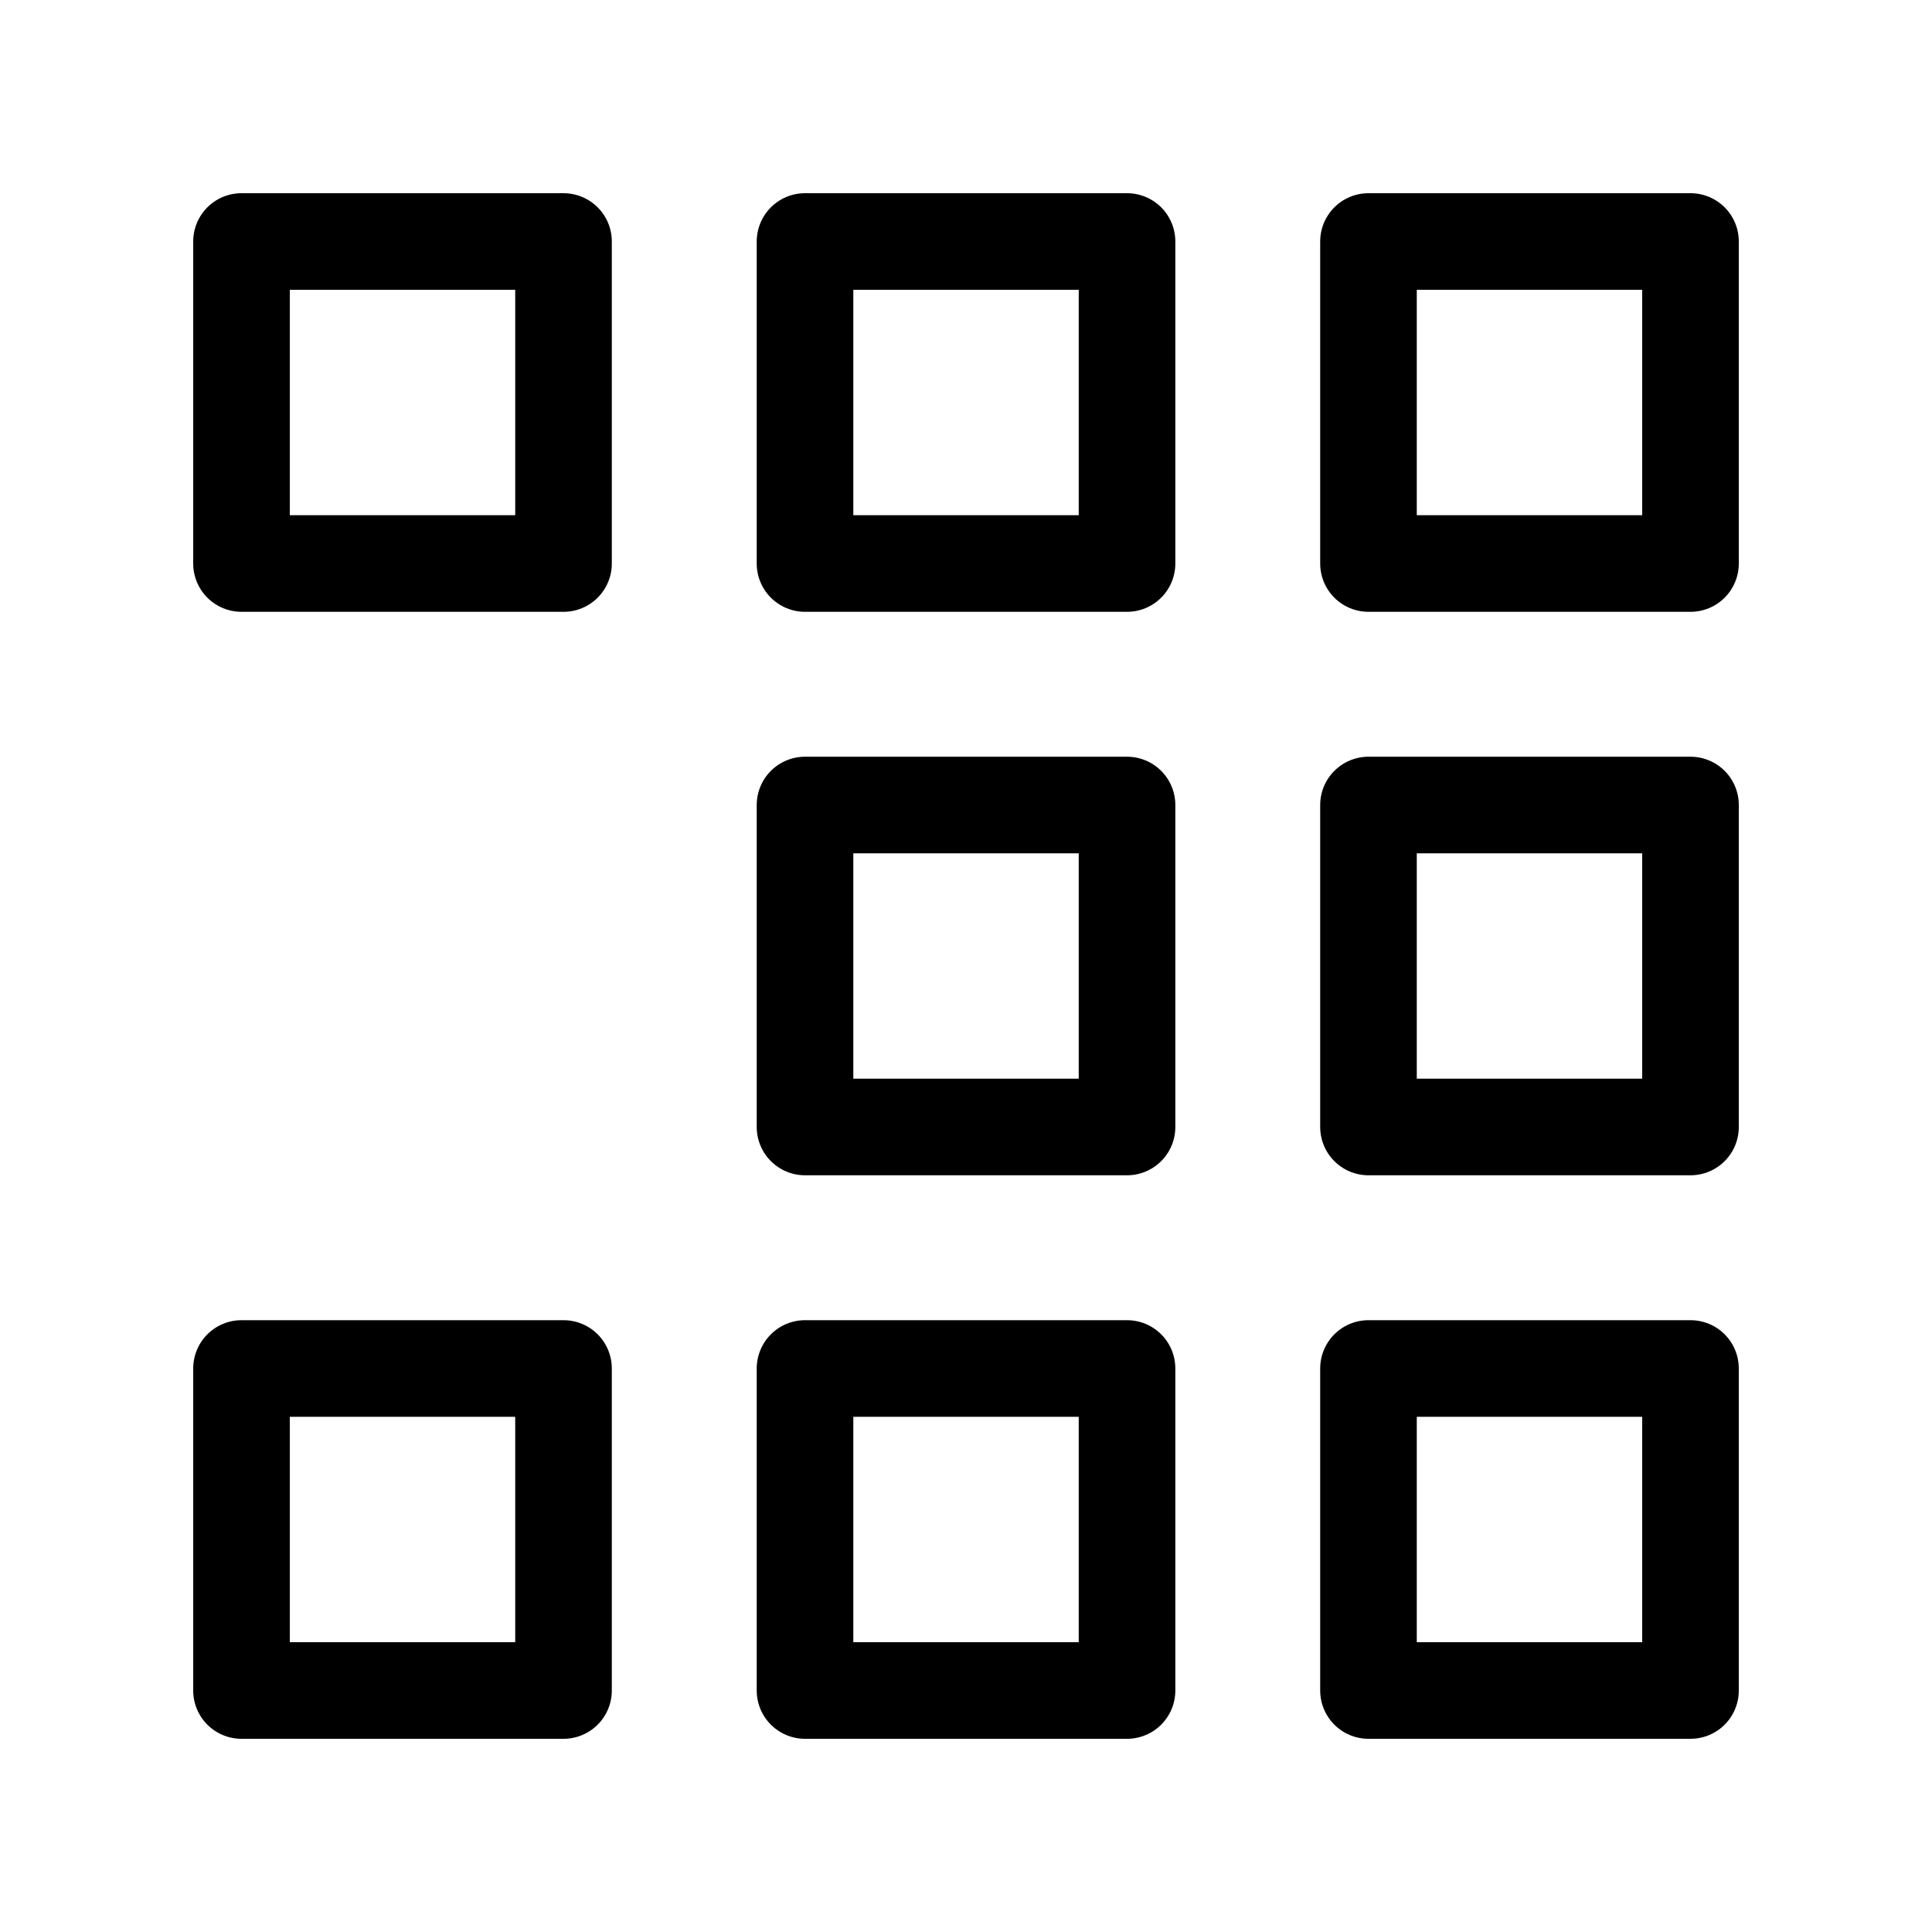
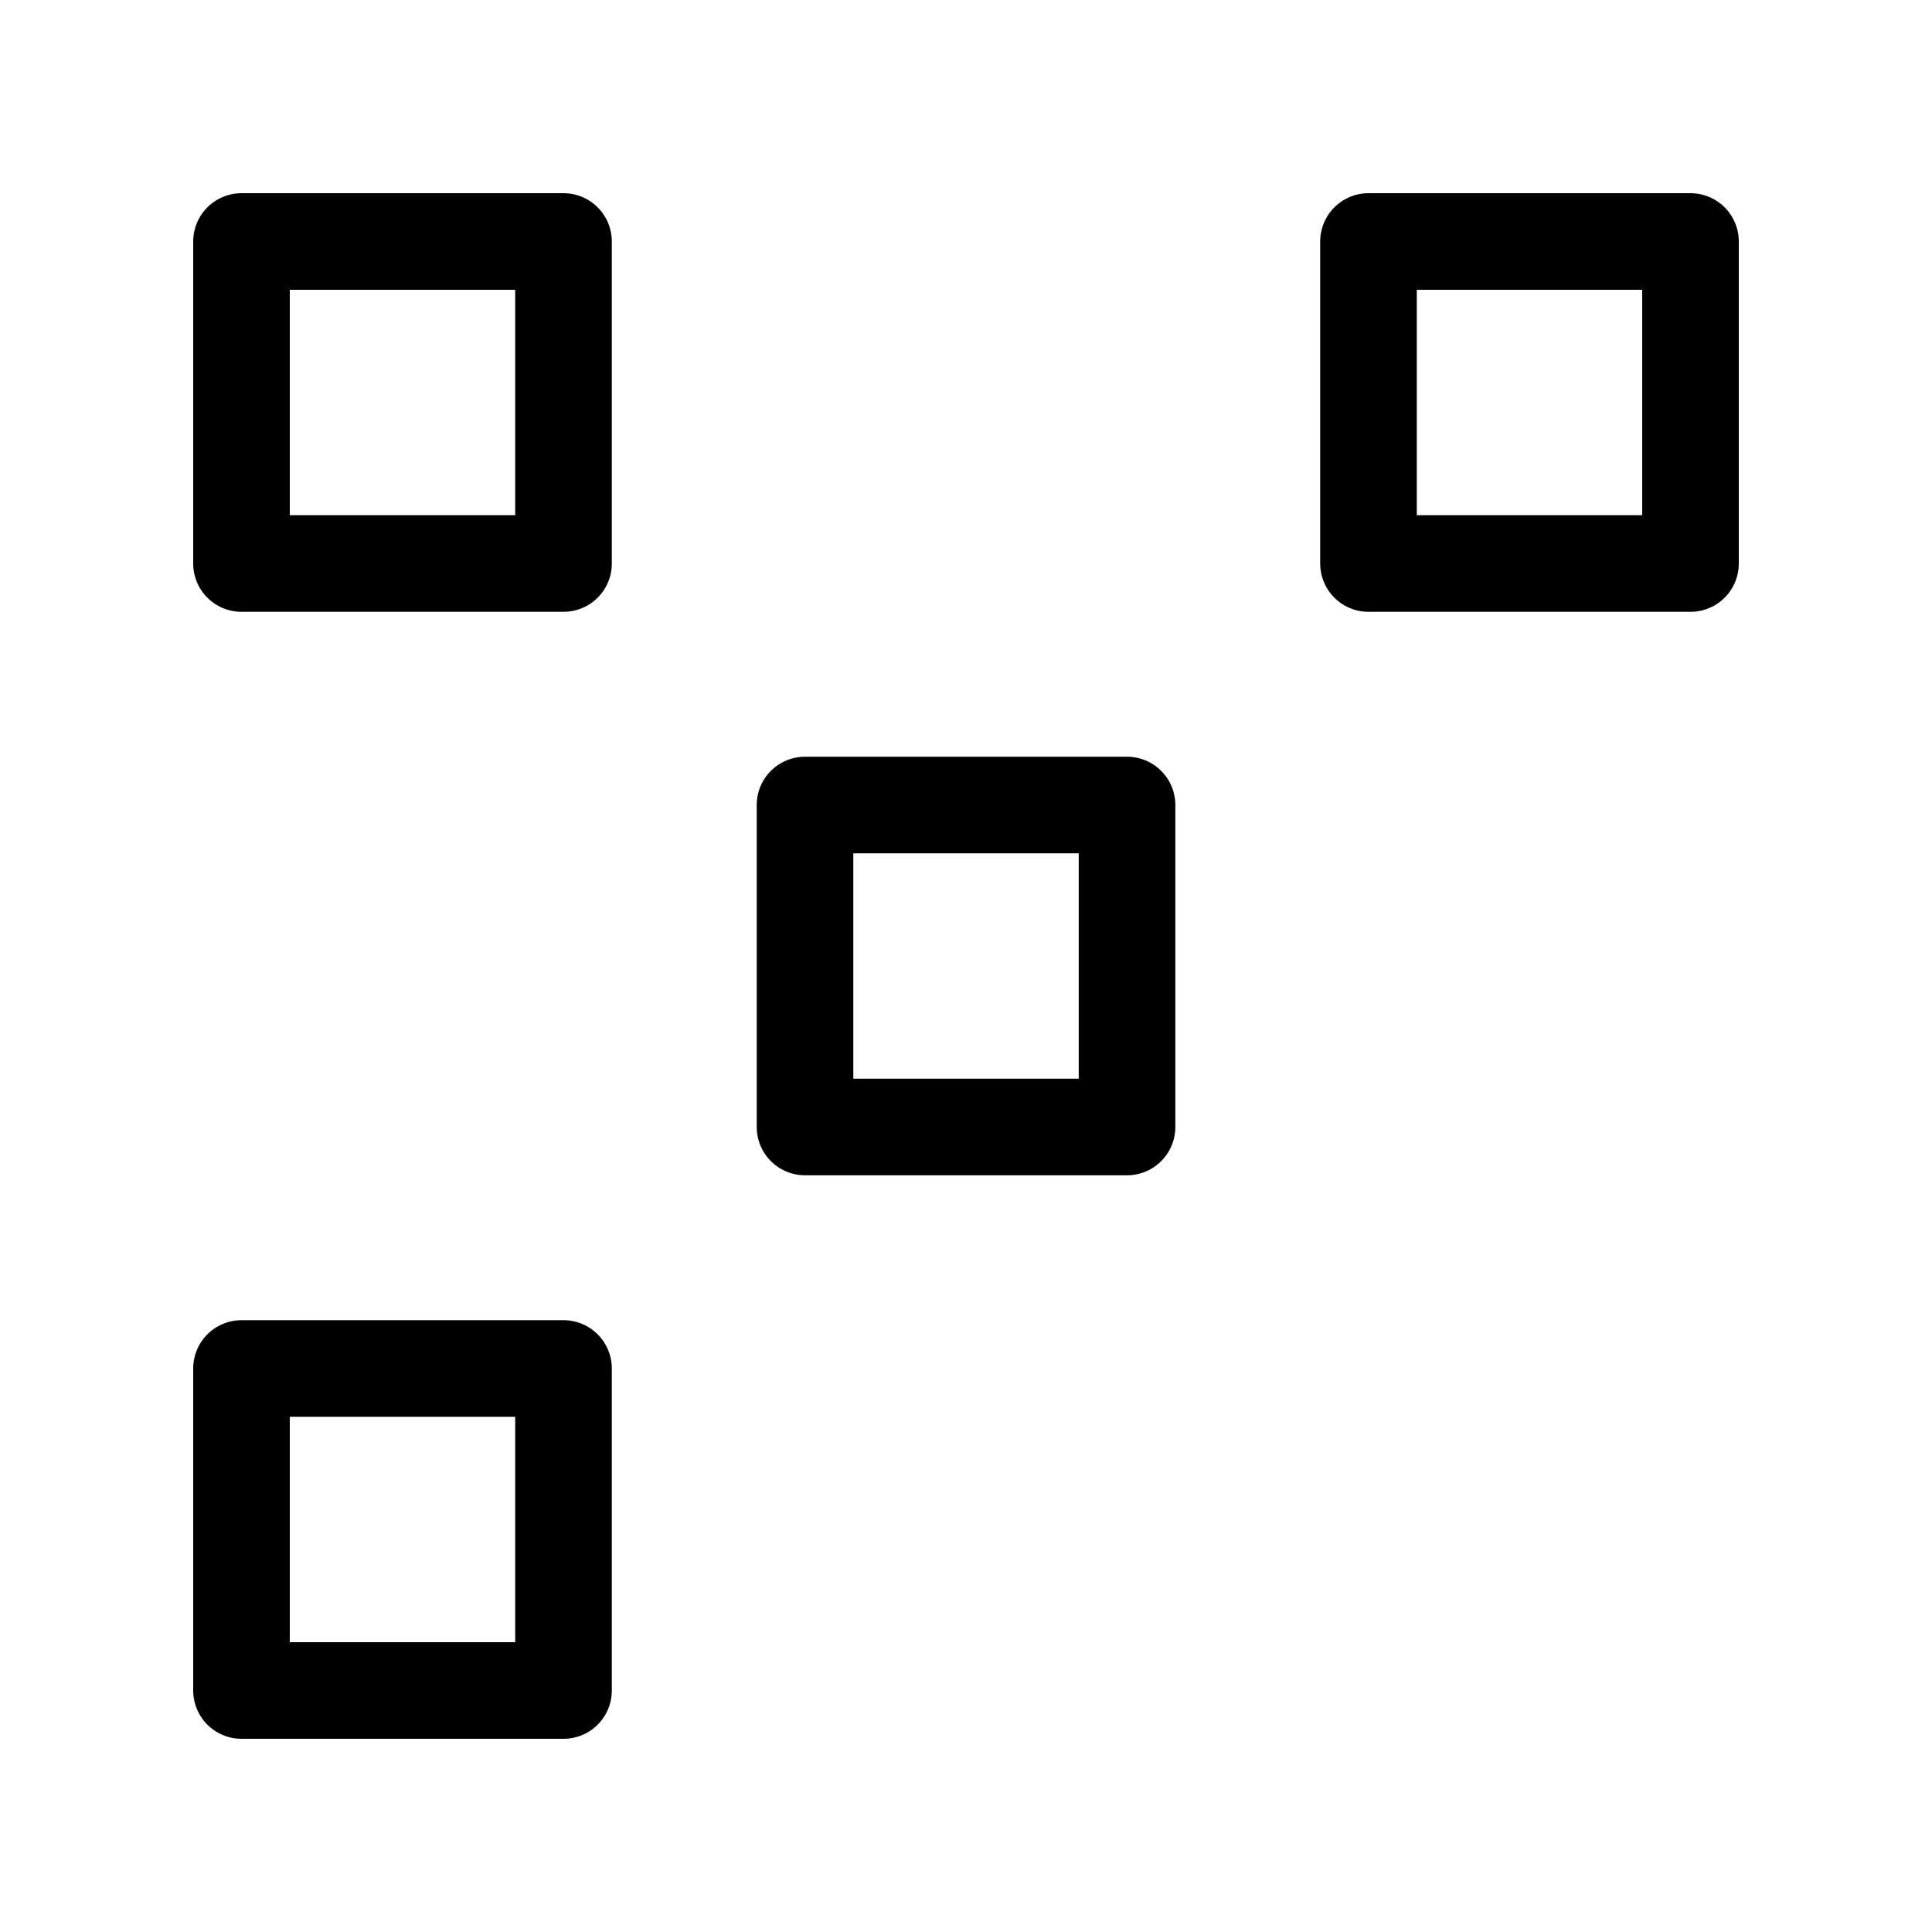
<svg xmlns="http://www.w3.org/2000/svg" width="40" height="40" viewBox="0 0 40 40" fill="none">
  <g clip-path="url(#clip0_3188_1641)">
    <path d="M5 28.333H11.667V35H5V28.333Z" stroke="black" stroke-width="2" stroke-linecap="round" stroke-linejoin="round" />
-     <path d="M16.667 28.333H23.334V35H16.667V28.333Z" stroke="black" stroke-width="2" stroke-linecap="round" stroke-linejoin="round" />
-     <path d="M28.333 28.333H35V35H28.333V28.333Z" stroke="black" stroke-width="2" stroke-linecap="round" stroke-linejoin="round" />
-     <path d="M28.333 16.667H35V23.333H28.333V16.667Z" stroke="black" stroke-width="2" stroke-linecap="round" stroke-linejoin="round" />
    <path d="M28.333 5H35V11.667H28.333V5Z" stroke="black" stroke-width="2" stroke-linecap="round" stroke-linejoin="round" />
    <path d="M16.667 16.667H23.334V23.333H16.667V16.667Z" stroke="black" stroke-width="2" stroke-linecap="round" stroke-linejoin="round" />
-     <path d="M16.667 5H23.334V11.667H16.667V5Z" stroke="black" stroke-width="2" stroke-linecap="round" stroke-linejoin="round" />
    <path d="M5 5H11.667V11.667H5V5Z" stroke="black" stroke-width="2" stroke-linecap="round" stroke-linejoin="round" />
  </g>
  <defs>
    <clipPath id="clip0_3188_1641">
      <rect width="40" height="40" fill="white" />
    </clipPath>
  </defs>
</svg>